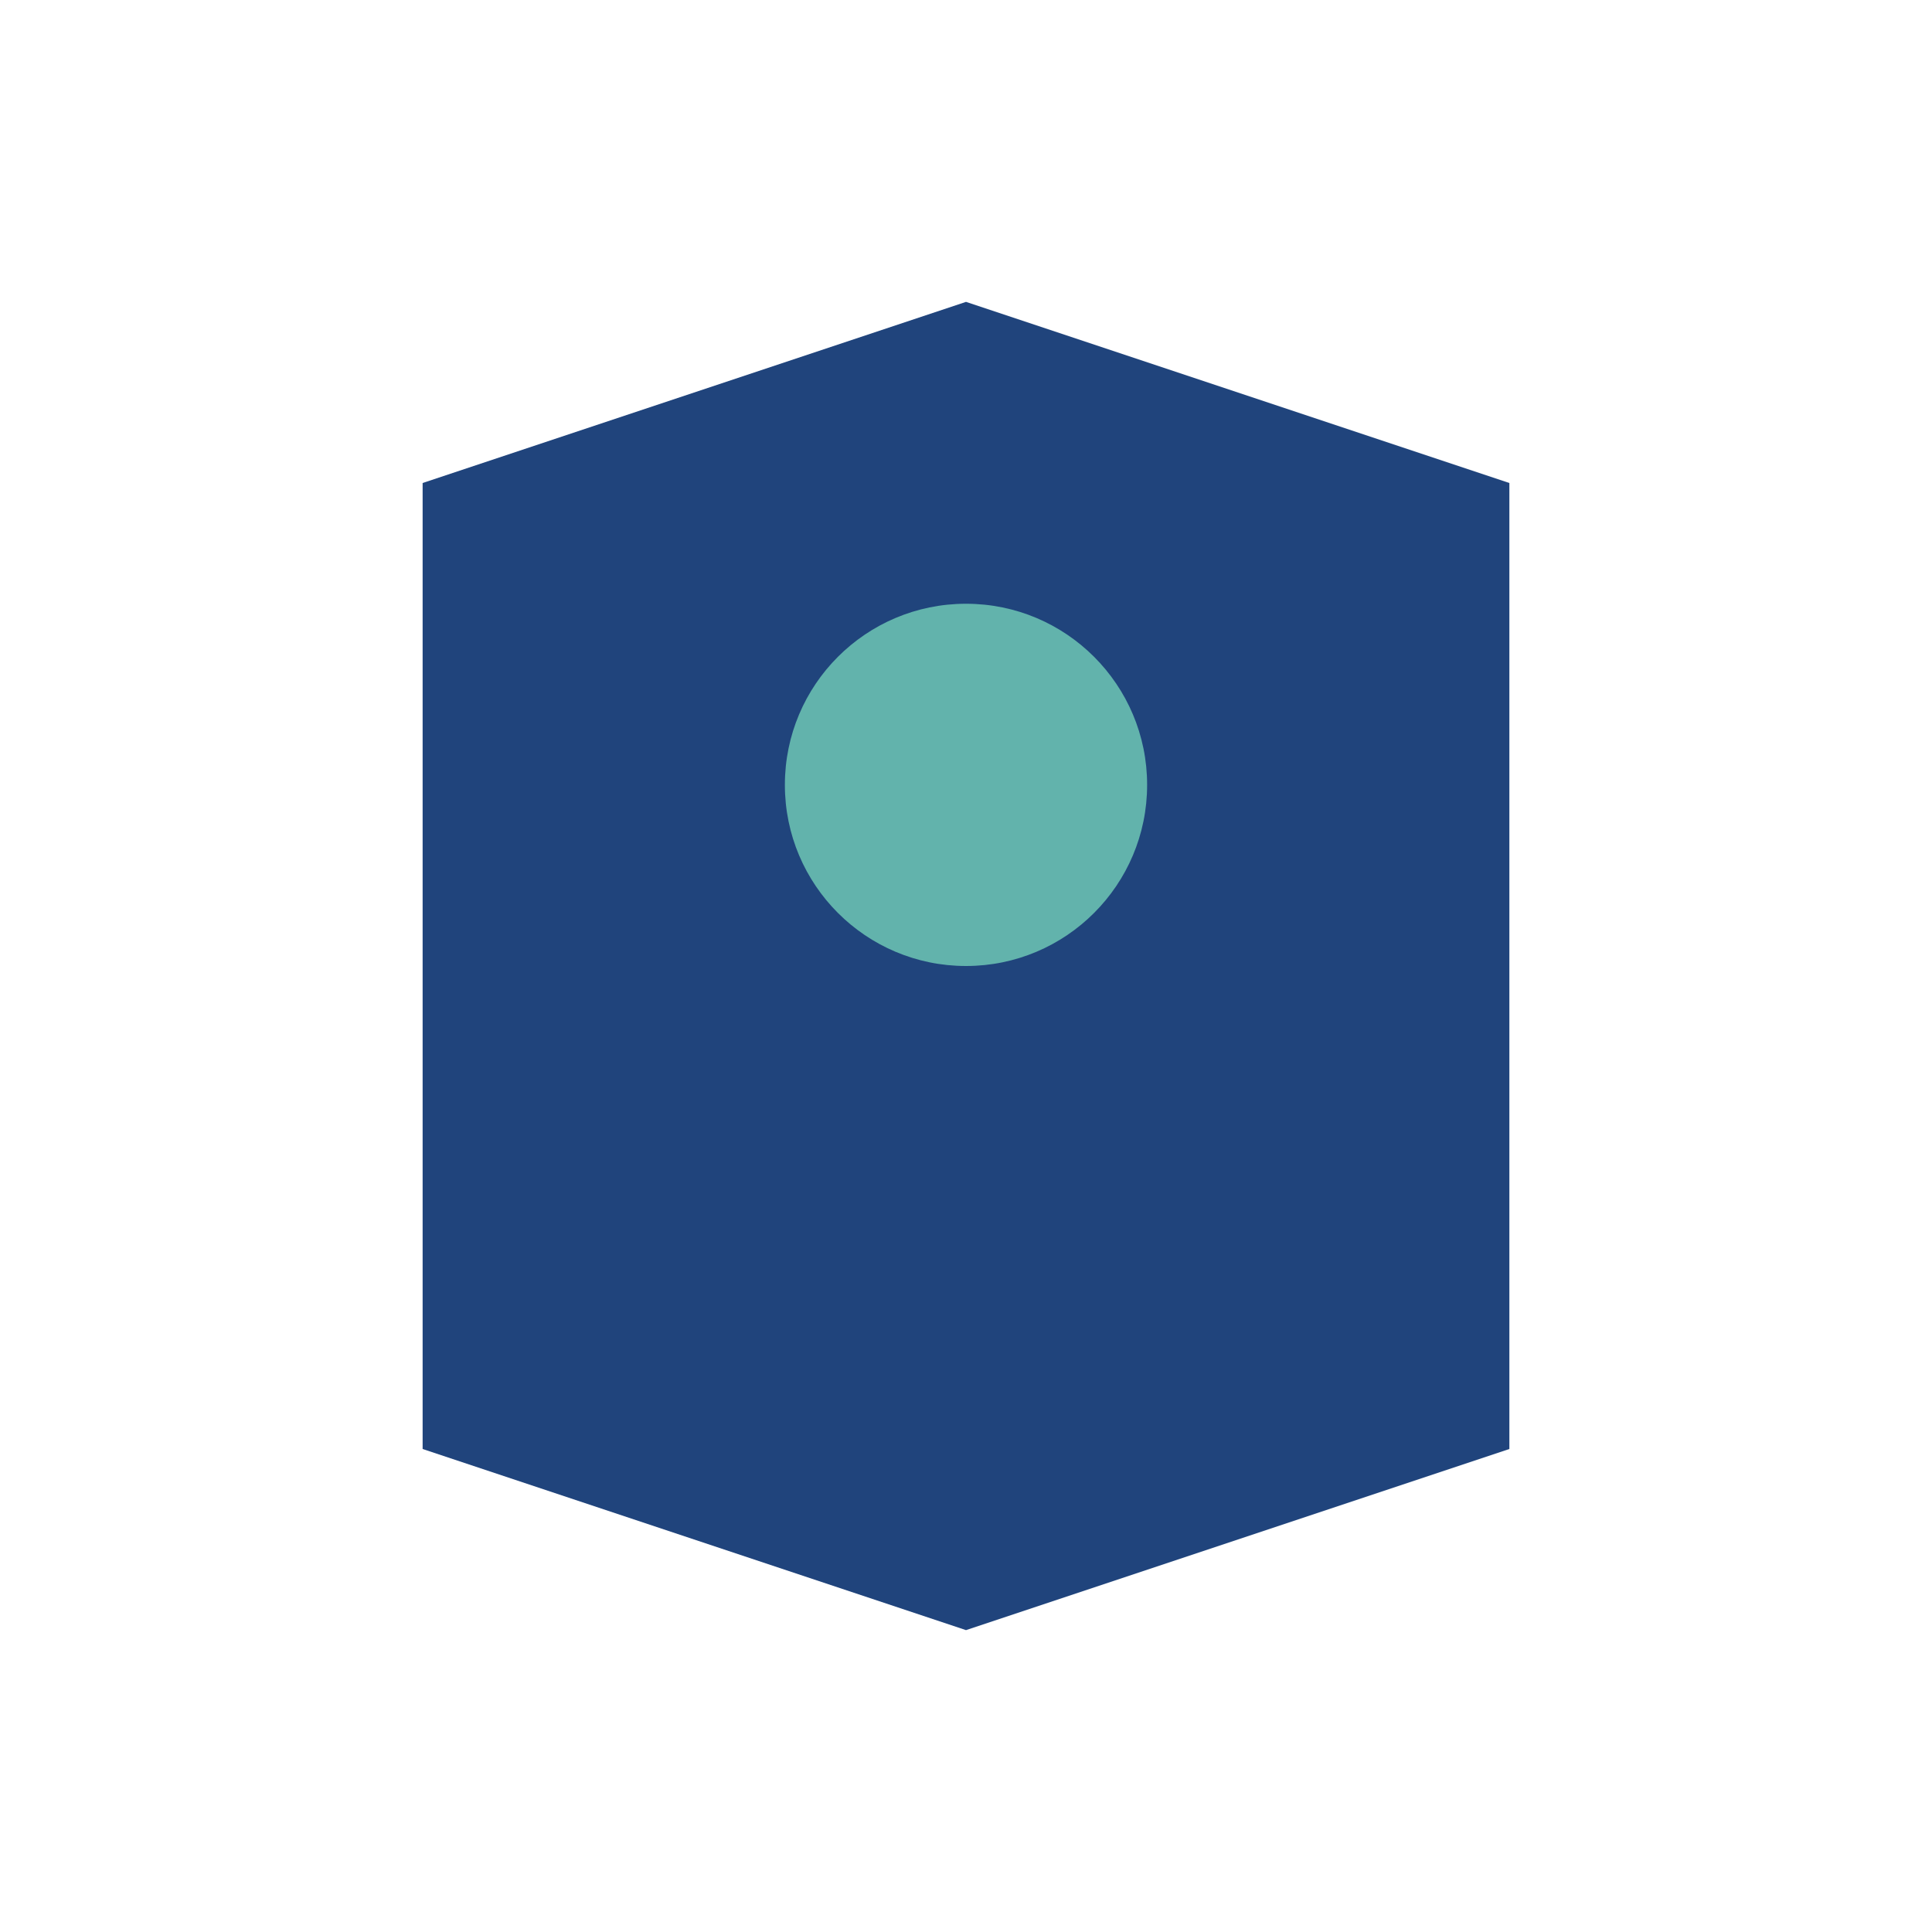
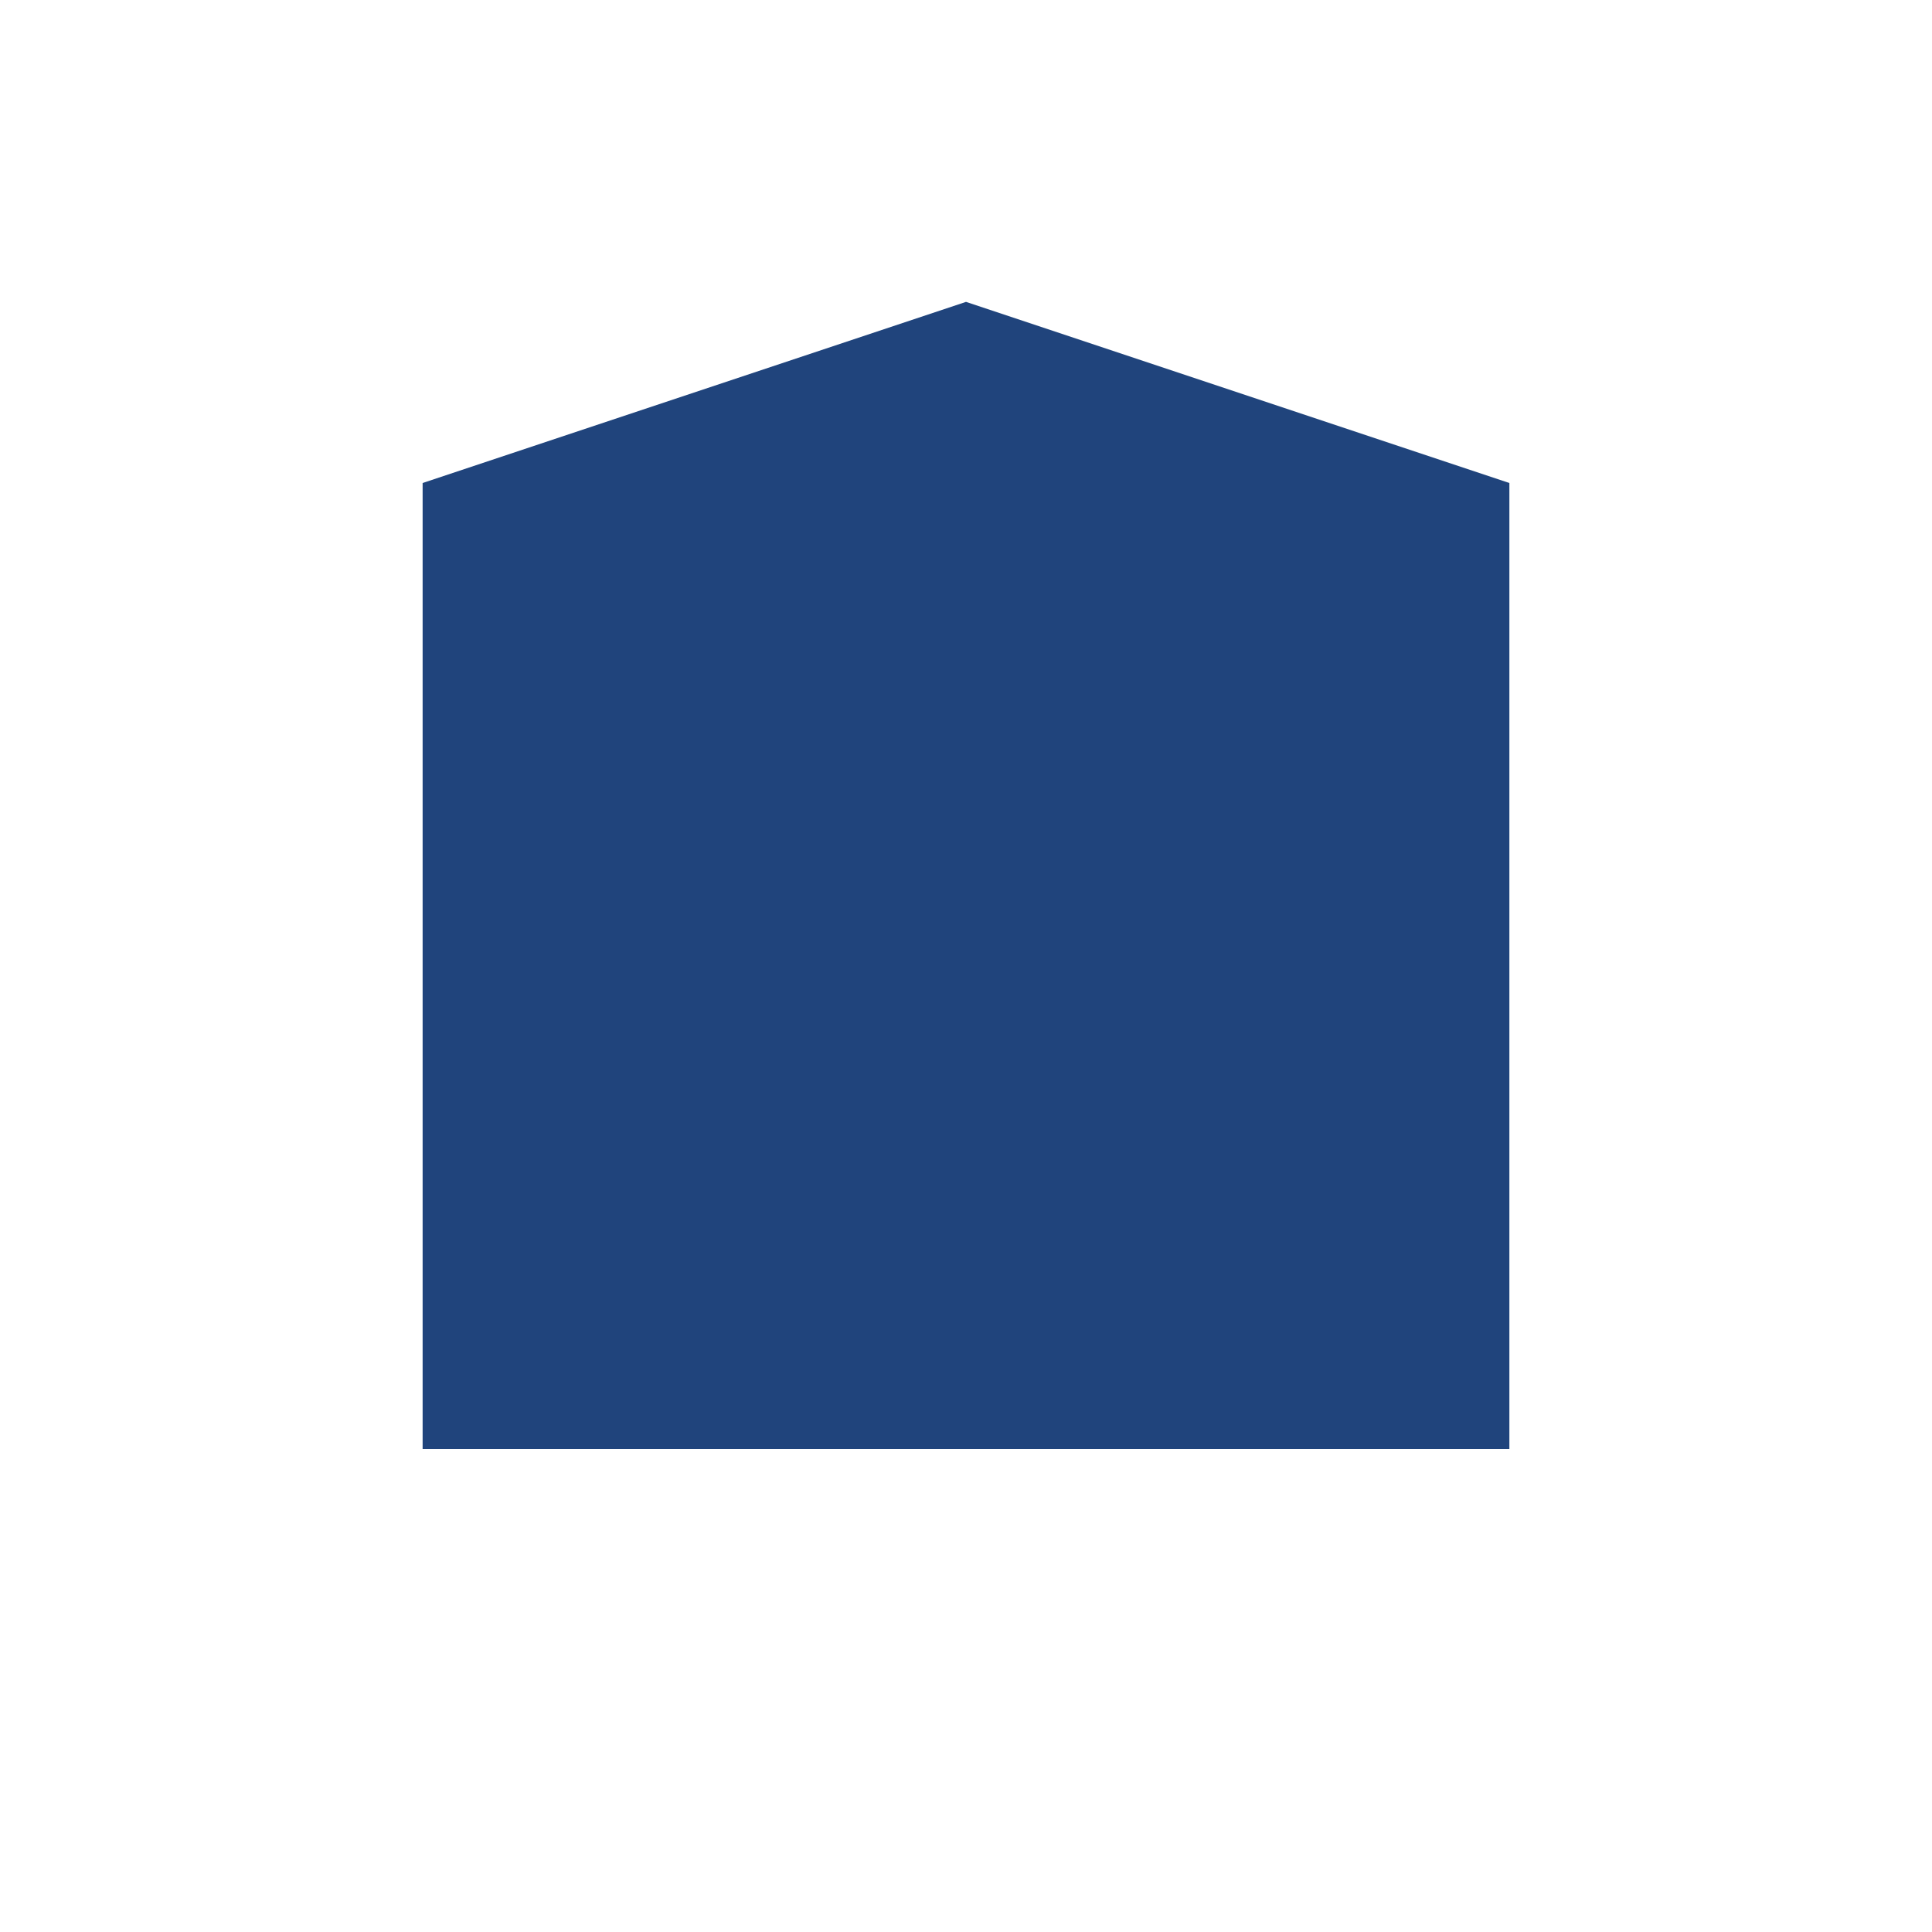
<svg xmlns="http://www.w3.org/2000/svg" width="32" height="32" viewBox="0 0 32 32">
-   <path d="M7 24V8l9-3 9 3v16l-9 3-9-3z" fill="#20447C" />
-   <circle cx="16" cy="13" r="3" fill="#62B3AC" />
+   <path d="M7 24V8l9-3 9 3v16z" fill="#20447C" />
</svg>